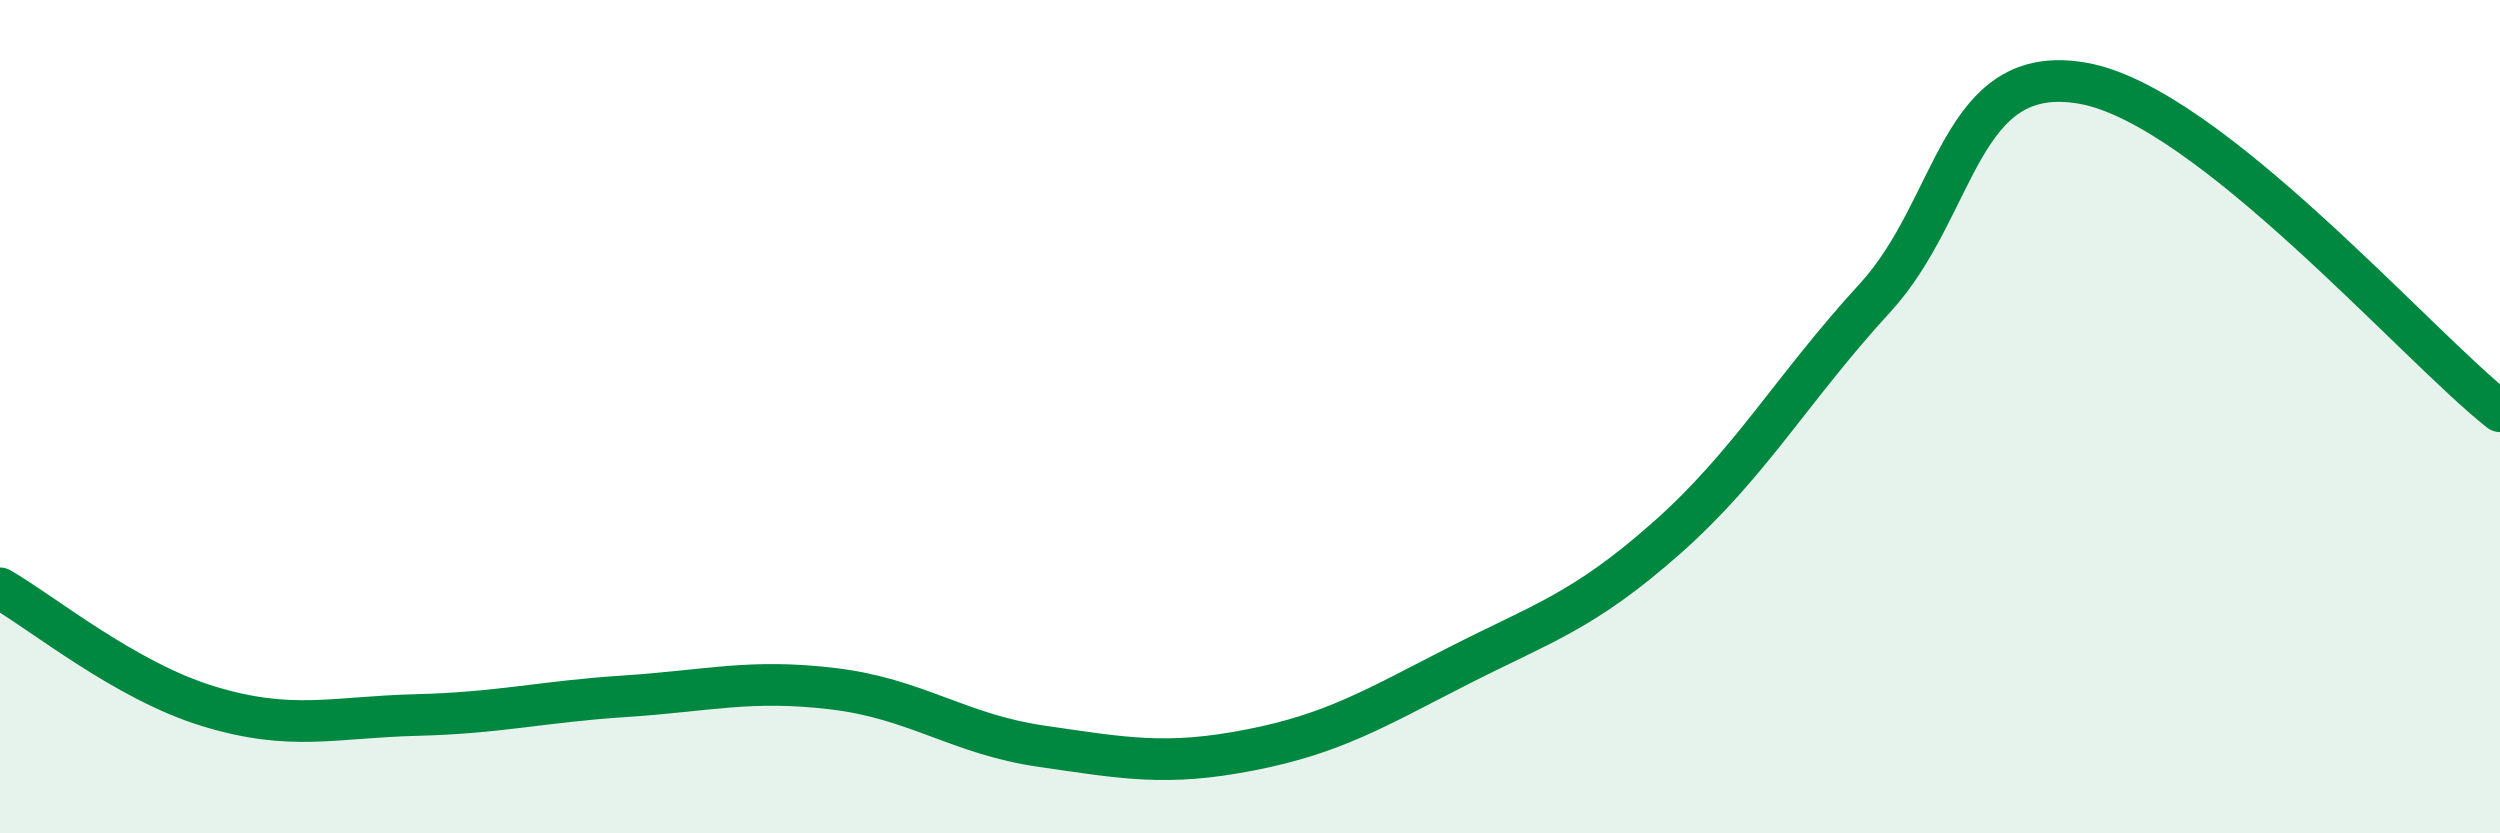
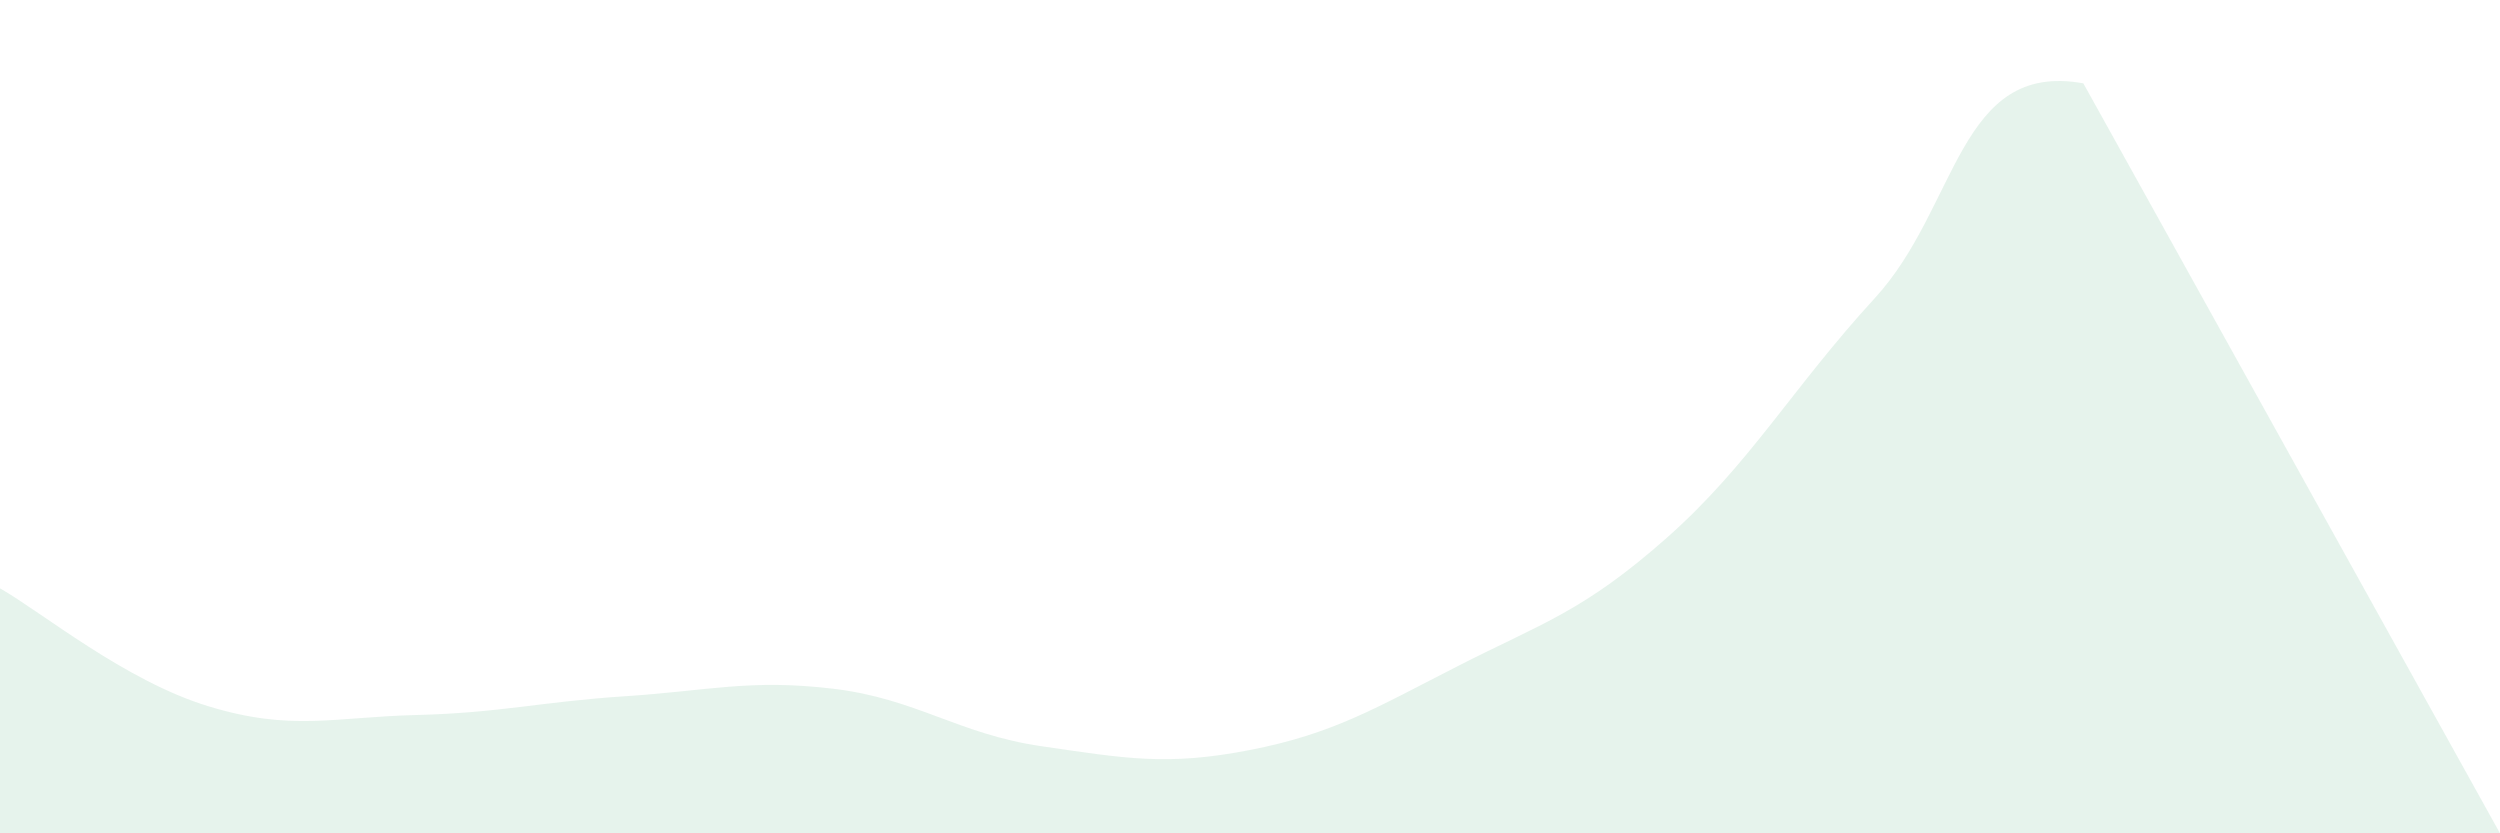
<svg xmlns="http://www.w3.org/2000/svg" width="60" height="20" viewBox="0 0 60 20">
-   <path d="M 0,14.12 C 1,14.69 3,16.34 5,16.95 C 7,17.56 8,17.21 10,17.16 C 12,17.11 13,16.84 15,16.71 C 17,16.58 18,16.29 20,16.53 C 22,16.77 23,17.62 25,17.91 C 27,18.2 28,18.39 30,18 C 32,17.61 33,17 35,15.98 C 37,14.96 38,14.68 40,12.91 C 42,11.14 43,9.33 45,7.15 C 47,4.97 47,1.46 50,2 C 53,2.54 58,8.3 60,9.87L60 20L0 20Z" fill="#008740" opacity="0.1" stroke-linecap="round" stroke-linejoin="round" />
-   <path d="M 0,14.12 C 1,14.69 3,16.34 5,16.95 C 7,17.56 8,17.21 10,17.16 C 12,17.11 13,16.84 15,16.71 C 17,16.58 18,16.29 20,16.53 C 22,16.77 23,17.62 25,17.91 C 27,18.2 28,18.39 30,18 C 32,17.61 33,17 35,15.98 C 37,14.96 38,14.68 40,12.91 C 42,11.14 43,9.33 45,7.15 C 47,4.97 47,1.46 50,2 C 53,2.54 58,8.3 60,9.87" stroke="#008740" stroke-width="1" fill="none" stroke-linecap="round" stroke-linejoin="round" />
+   <path d="M 0,14.12 C 1,14.69 3,16.34 5,16.95 C 7,17.56 8,17.21 10,17.16 C 12,17.11 13,16.84 15,16.71 C 17,16.58 18,16.29 20,16.53 C 22,16.77 23,17.62 25,17.91 C 27,18.2 28,18.39 30,18 C 32,17.61 33,17 35,15.98 C 37,14.96 38,14.68 40,12.91 C 42,11.14 43,9.33 45,7.15 C 47,4.97 47,1.46 50,2 L60 20L0 20Z" fill="#008740" opacity="0.1" stroke-linecap="round" stroke-linejoin="round" />
</svg>